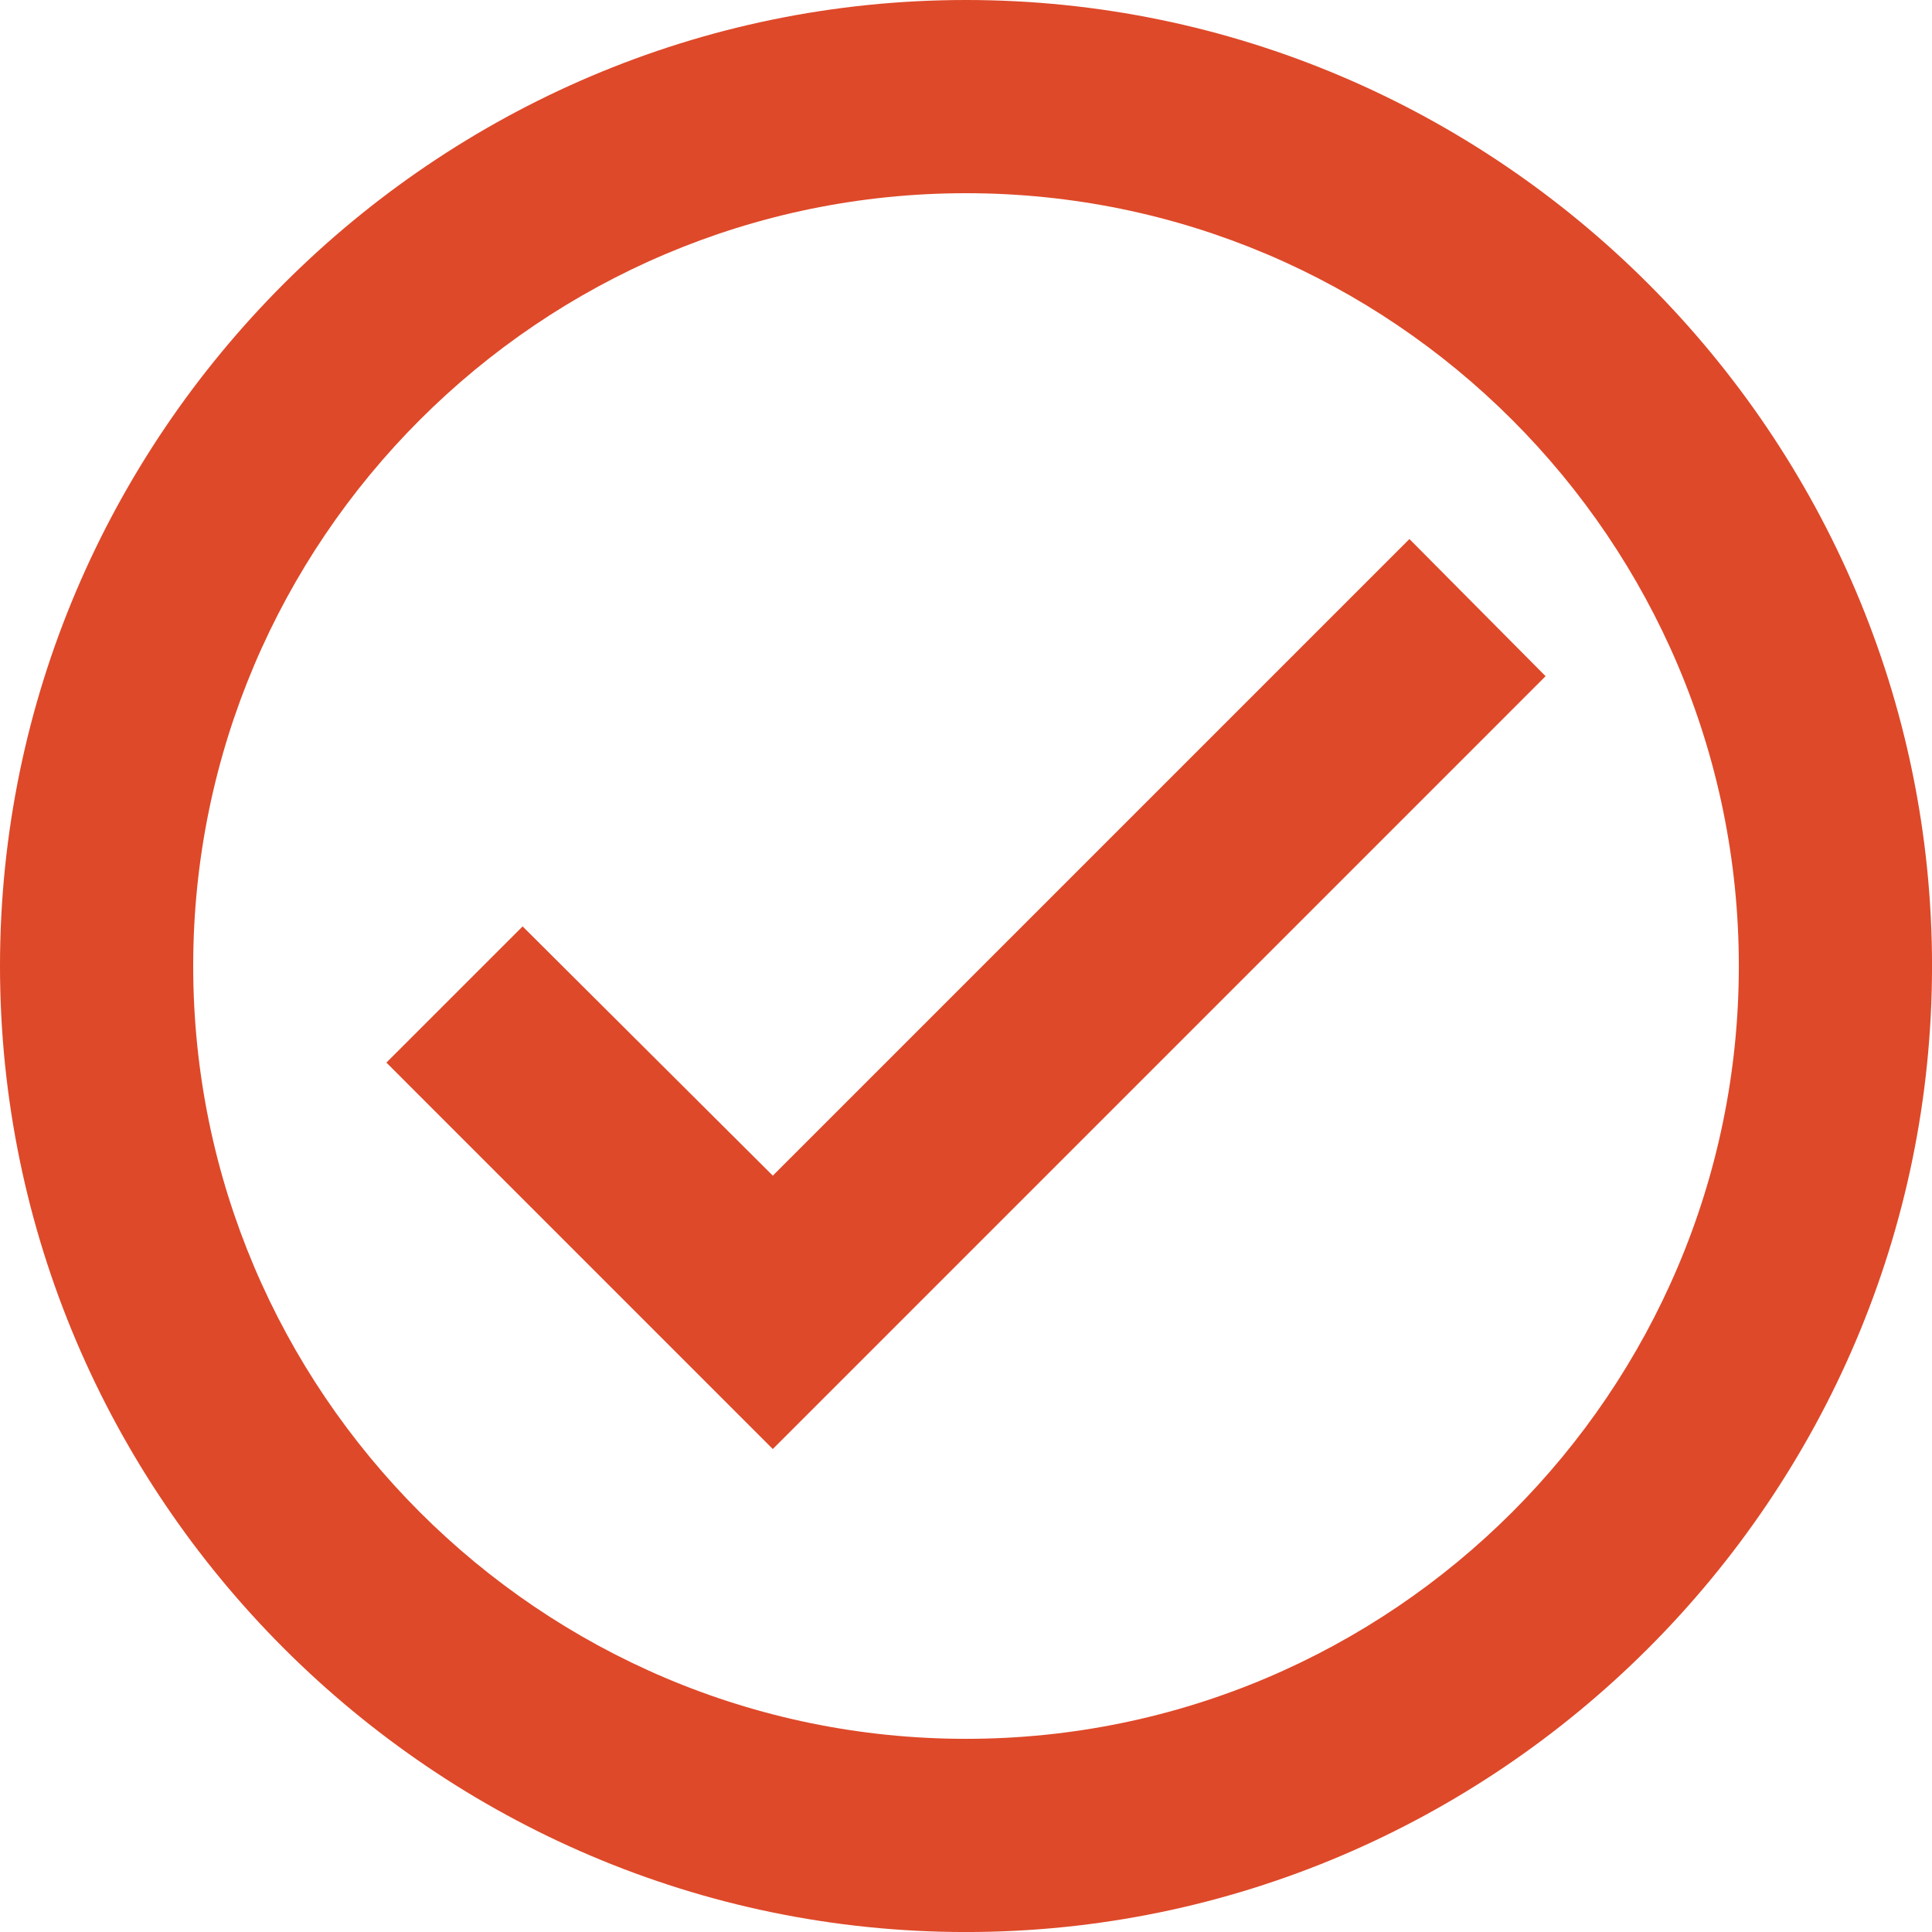
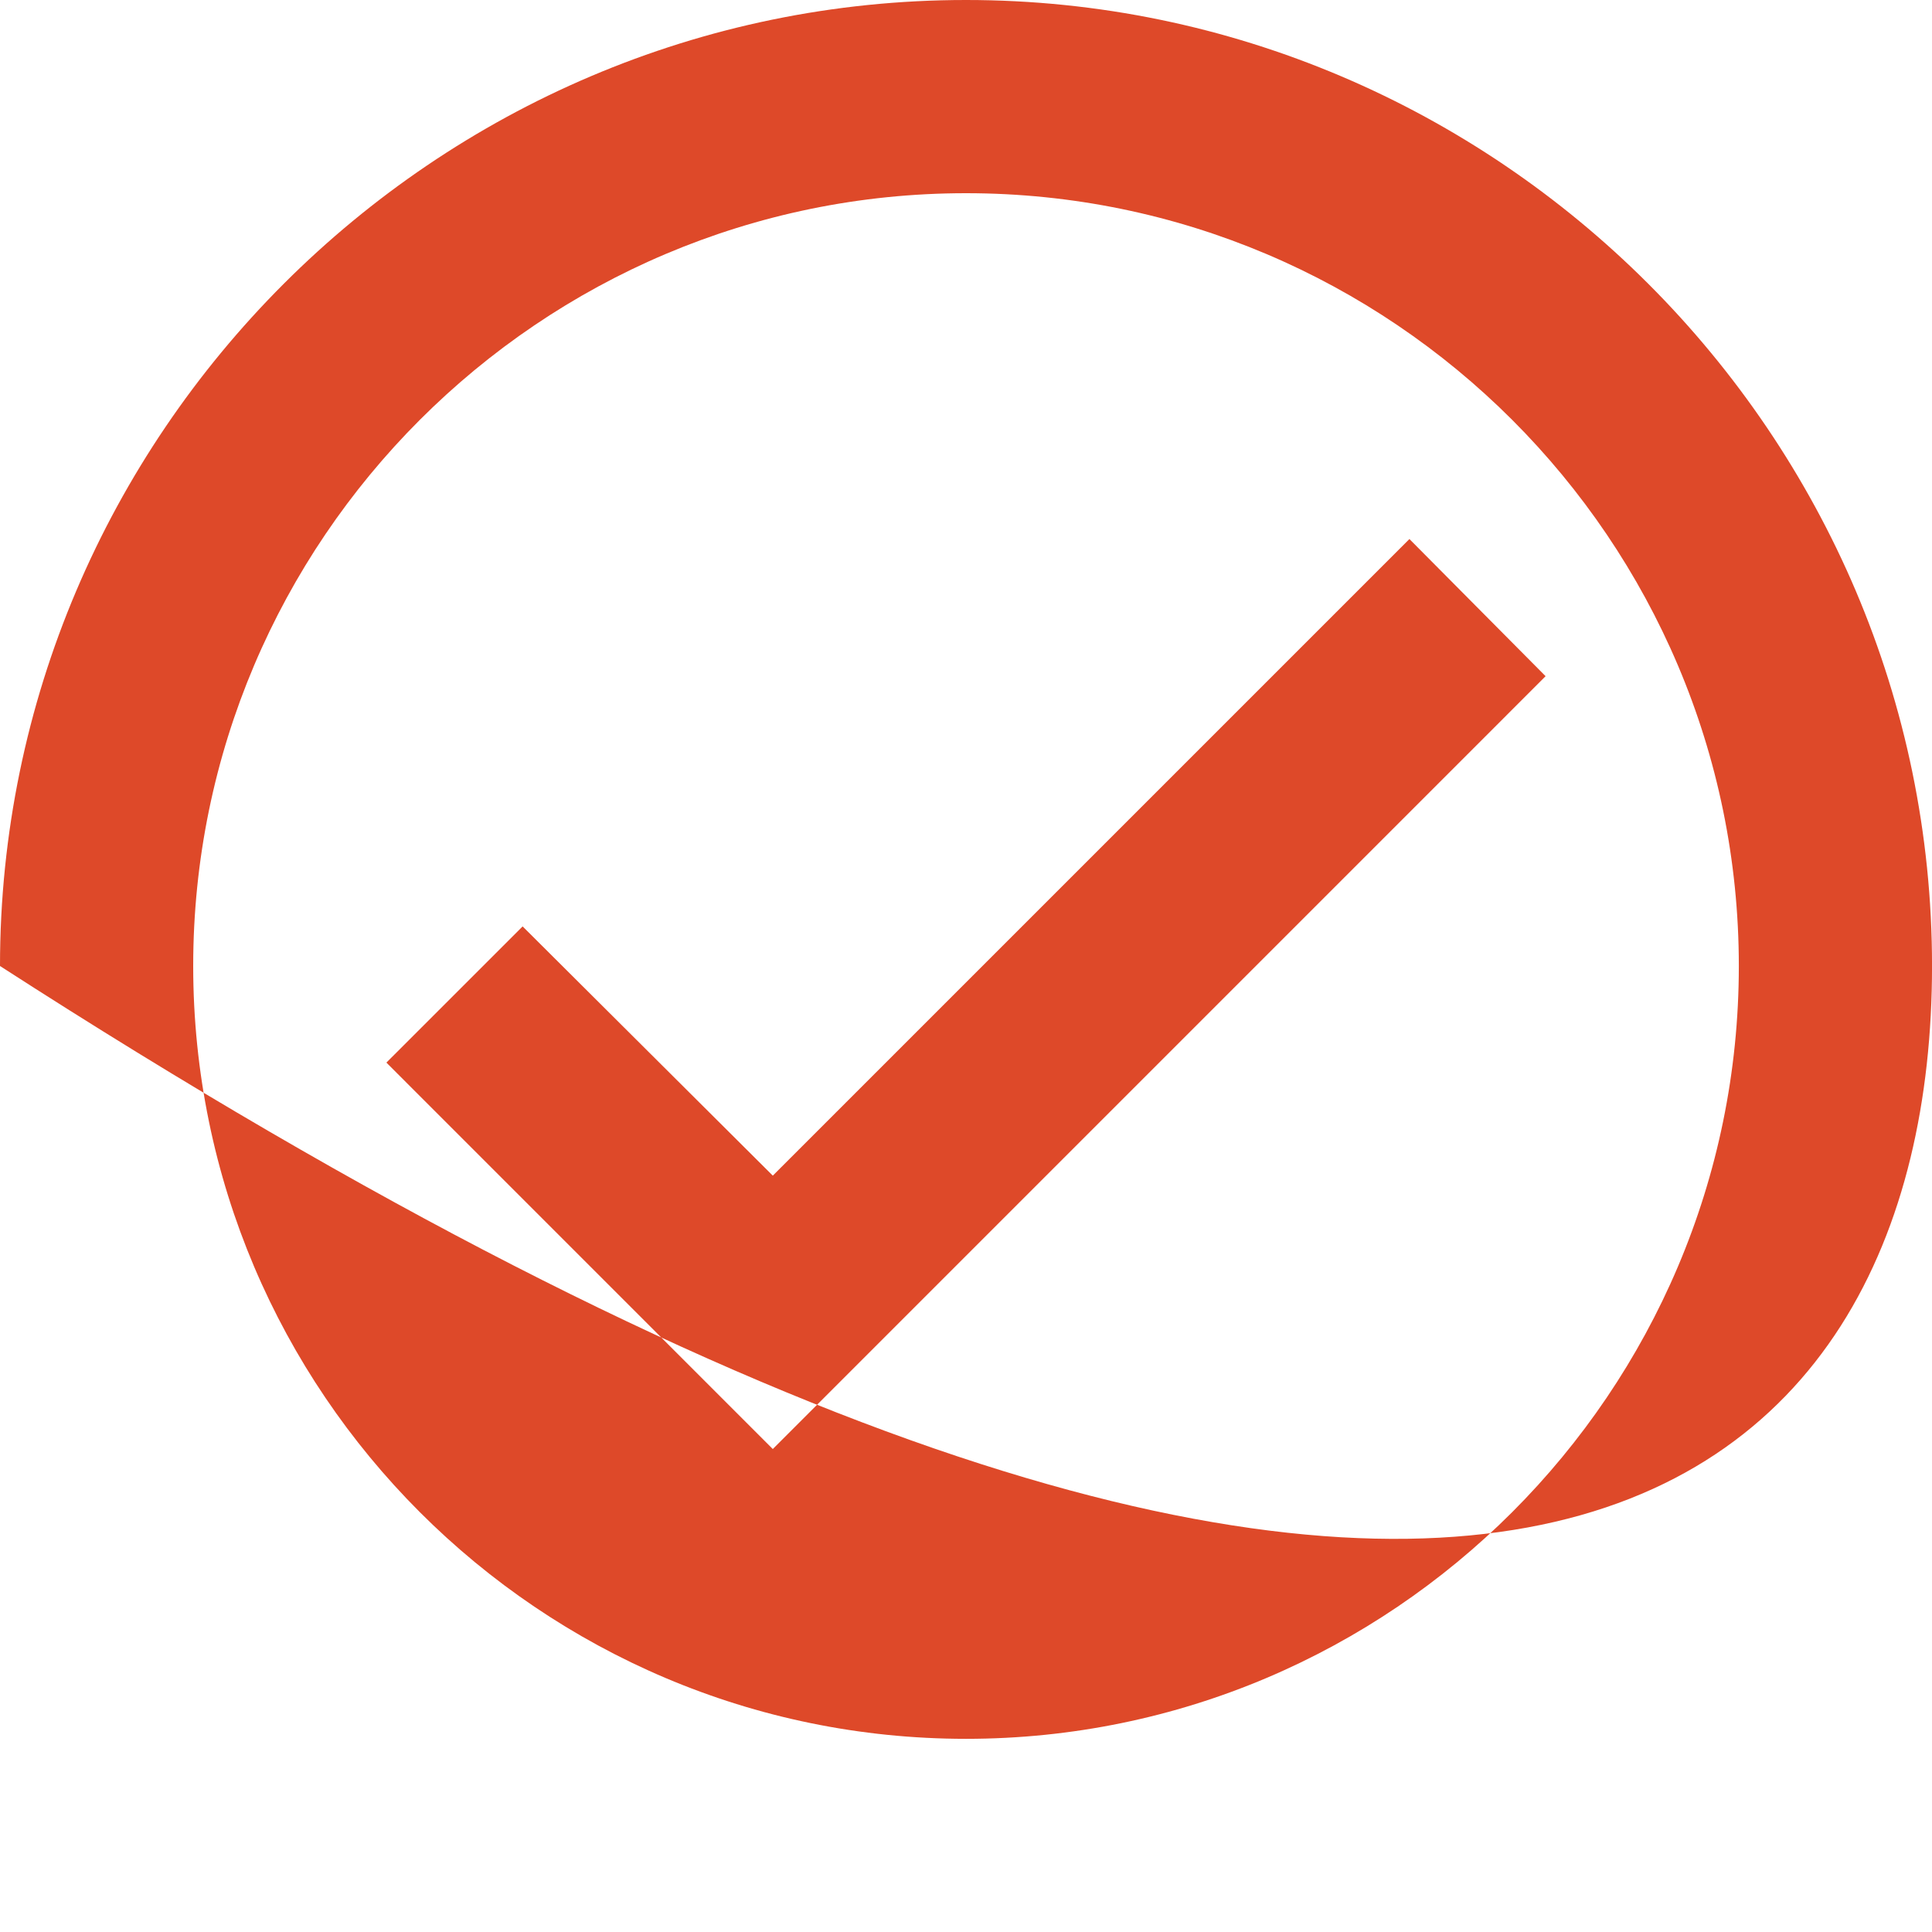
<svg xmlns="http://www.w3.org/2000/svg" width="67" height="67" viewBox="0 0 67 67" fill="none">
-   <path d="M33.5 0C15.075 0 0 15.075 0 33.5C0 51.925 15.075 67.001 33.5 67.001C51.925 67.001 67.001 51.925 67.001 33.5C67.001 15.075 51.925 0 33.5 0ZM33.5 60.301C18.727 60.301 6.7 48.274 6.7 33.5C6.7 18.727 18.727 6.7 33.5 6.7C48.274 6.7 60.301 18.727 60.301 33.5C60.301 48.274 48.274 60.301 33.5 60.301ZM48.877 18.693L26.8 40.77L18.124 32.127L13.4 36.85L26.8 50.251L53.6 23.45L48.877 18.693Z" fill="#DE4929" />
+   <path d="M33.5 0C15.075 0 0 15.075 0 33.5C51.925 67.001 67.001 51.925 67.001 33.5C67.001 15.075 51.925 0 33.5 0ZM33.5 60.301C18.727 60.301 6.7 48.274 6.7 33.5C6.7 18.727 18.727 6.7 33.5 6.7C48.274 6.7 60.301 18.727 60.301 33.5C60.301 48.274 48.274 60.301 33.5 60.301ZM48.877 18.693L26.8 40.77L18.124 32.127L13.4 36.85L26.8 50.251L53.6 23.45L48.877 18.693Z" fill="#DE4929" />
</svg>